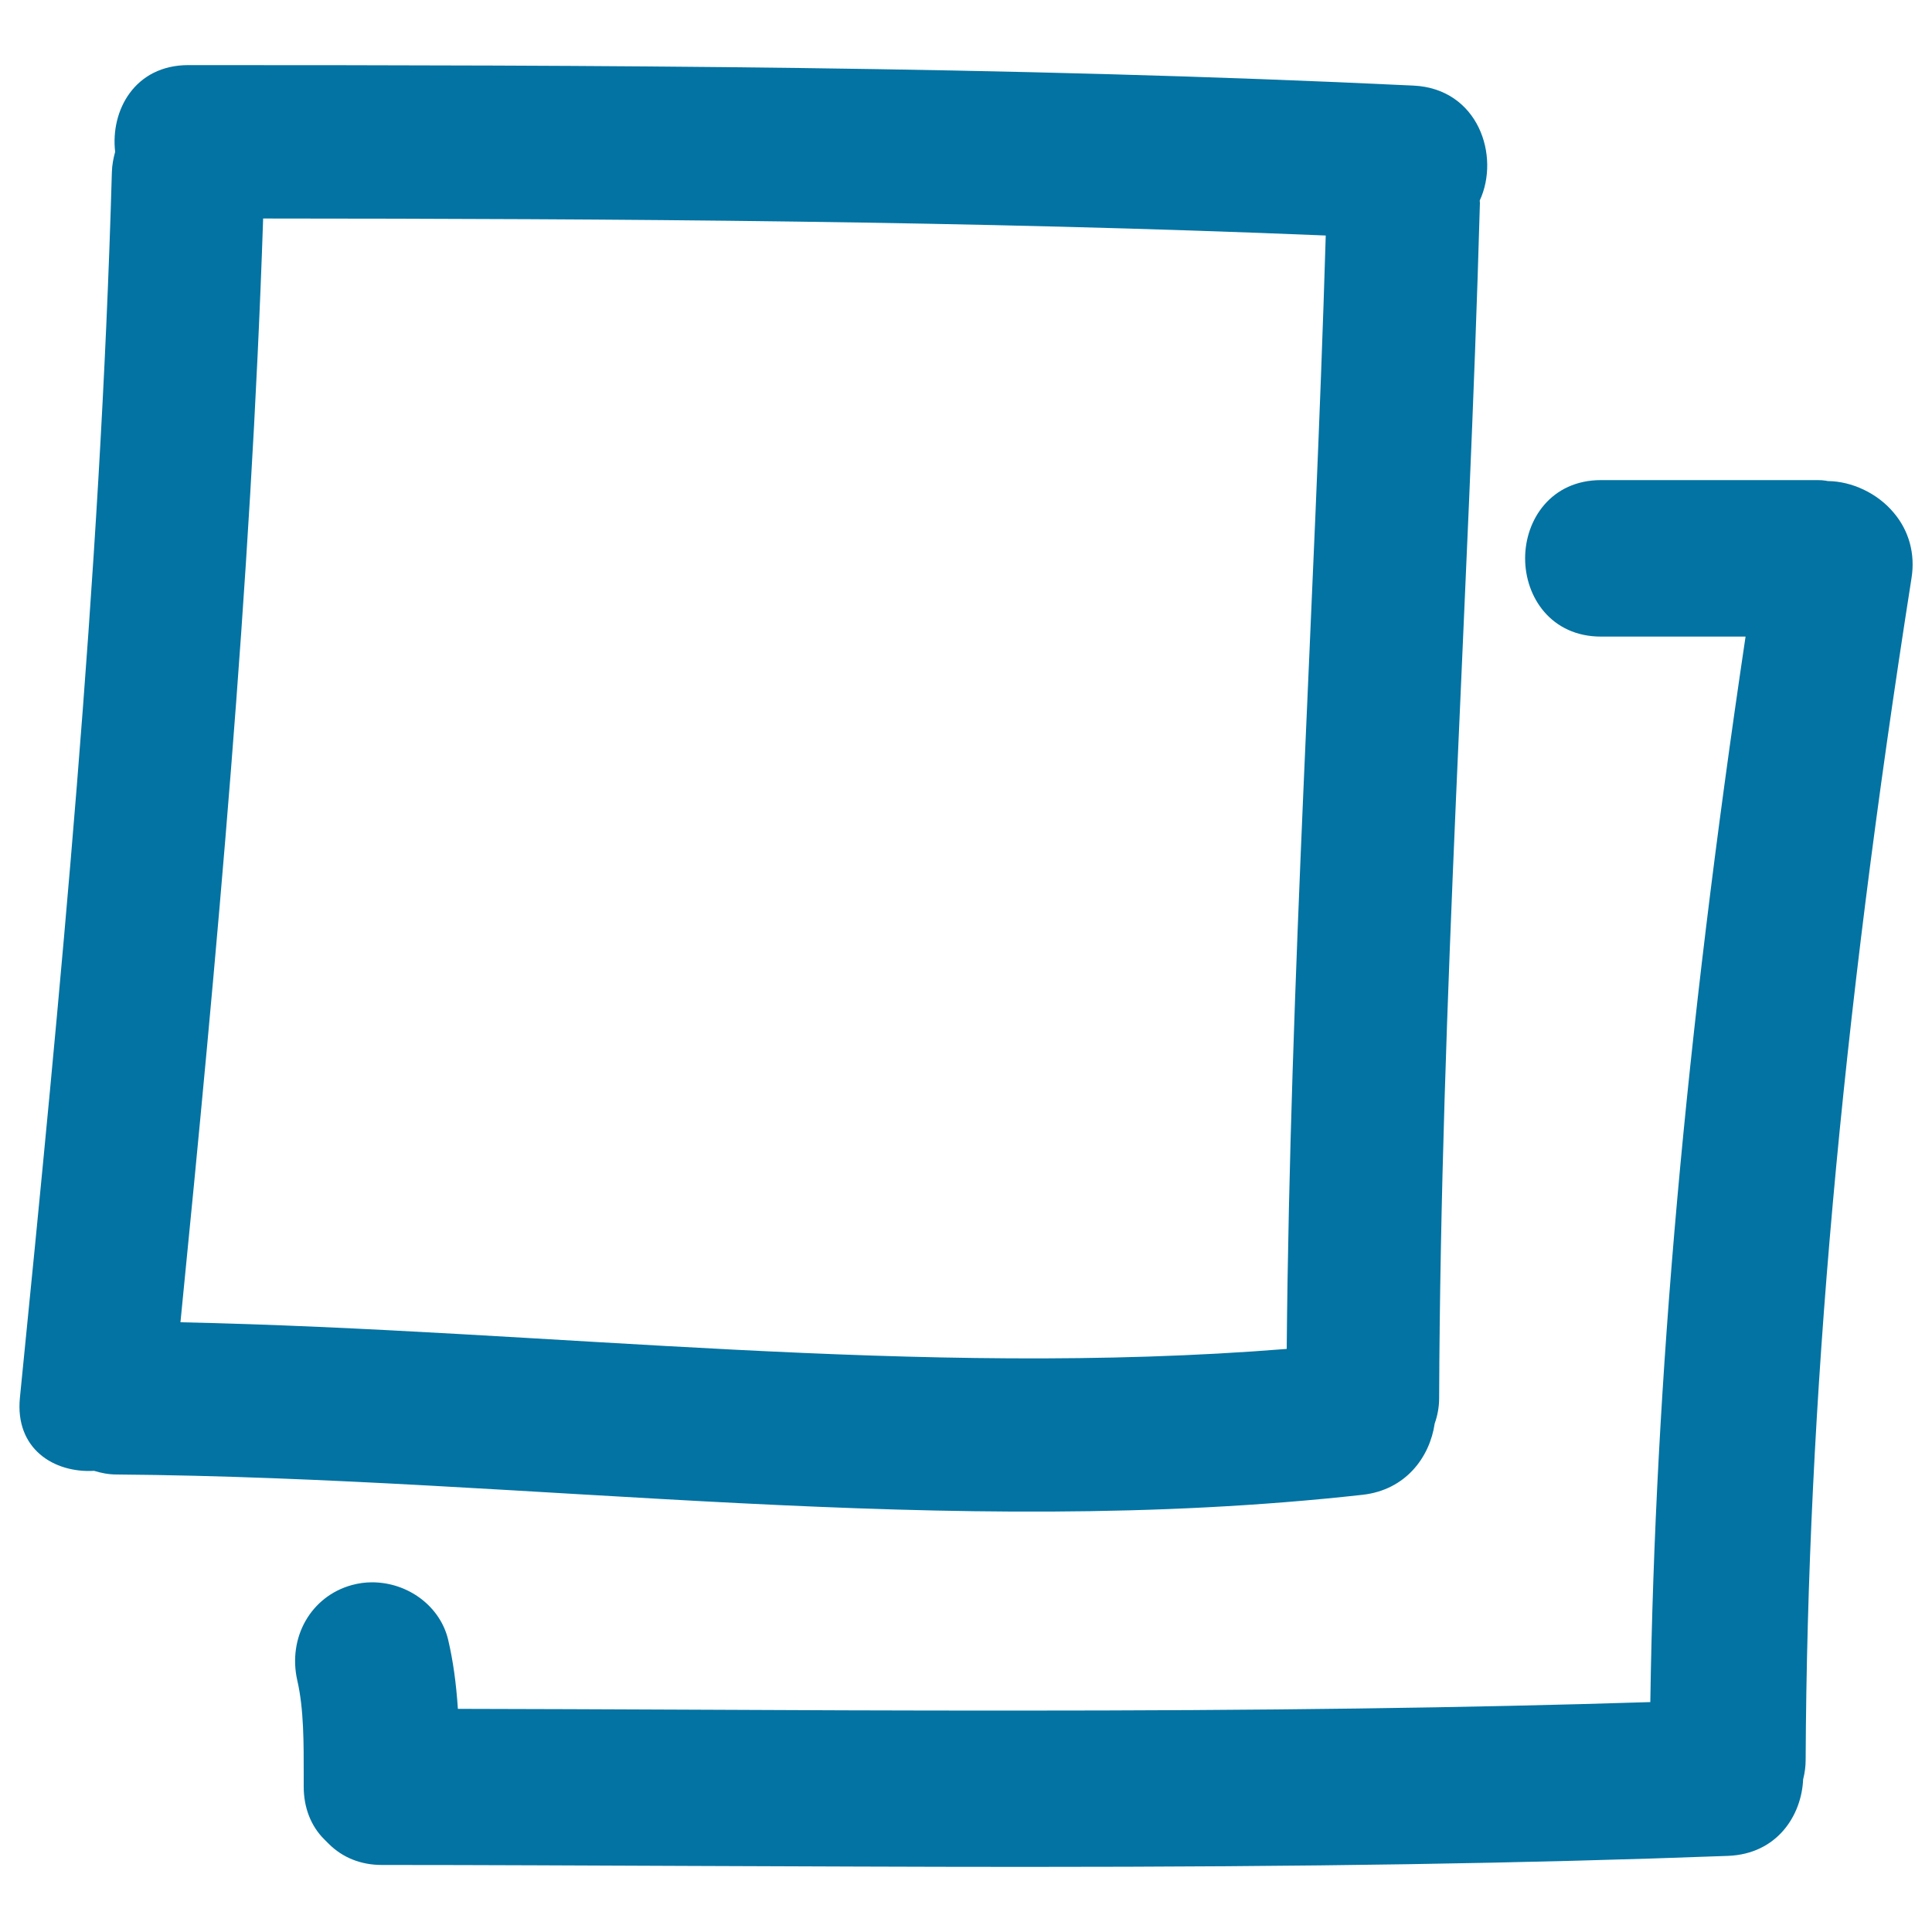
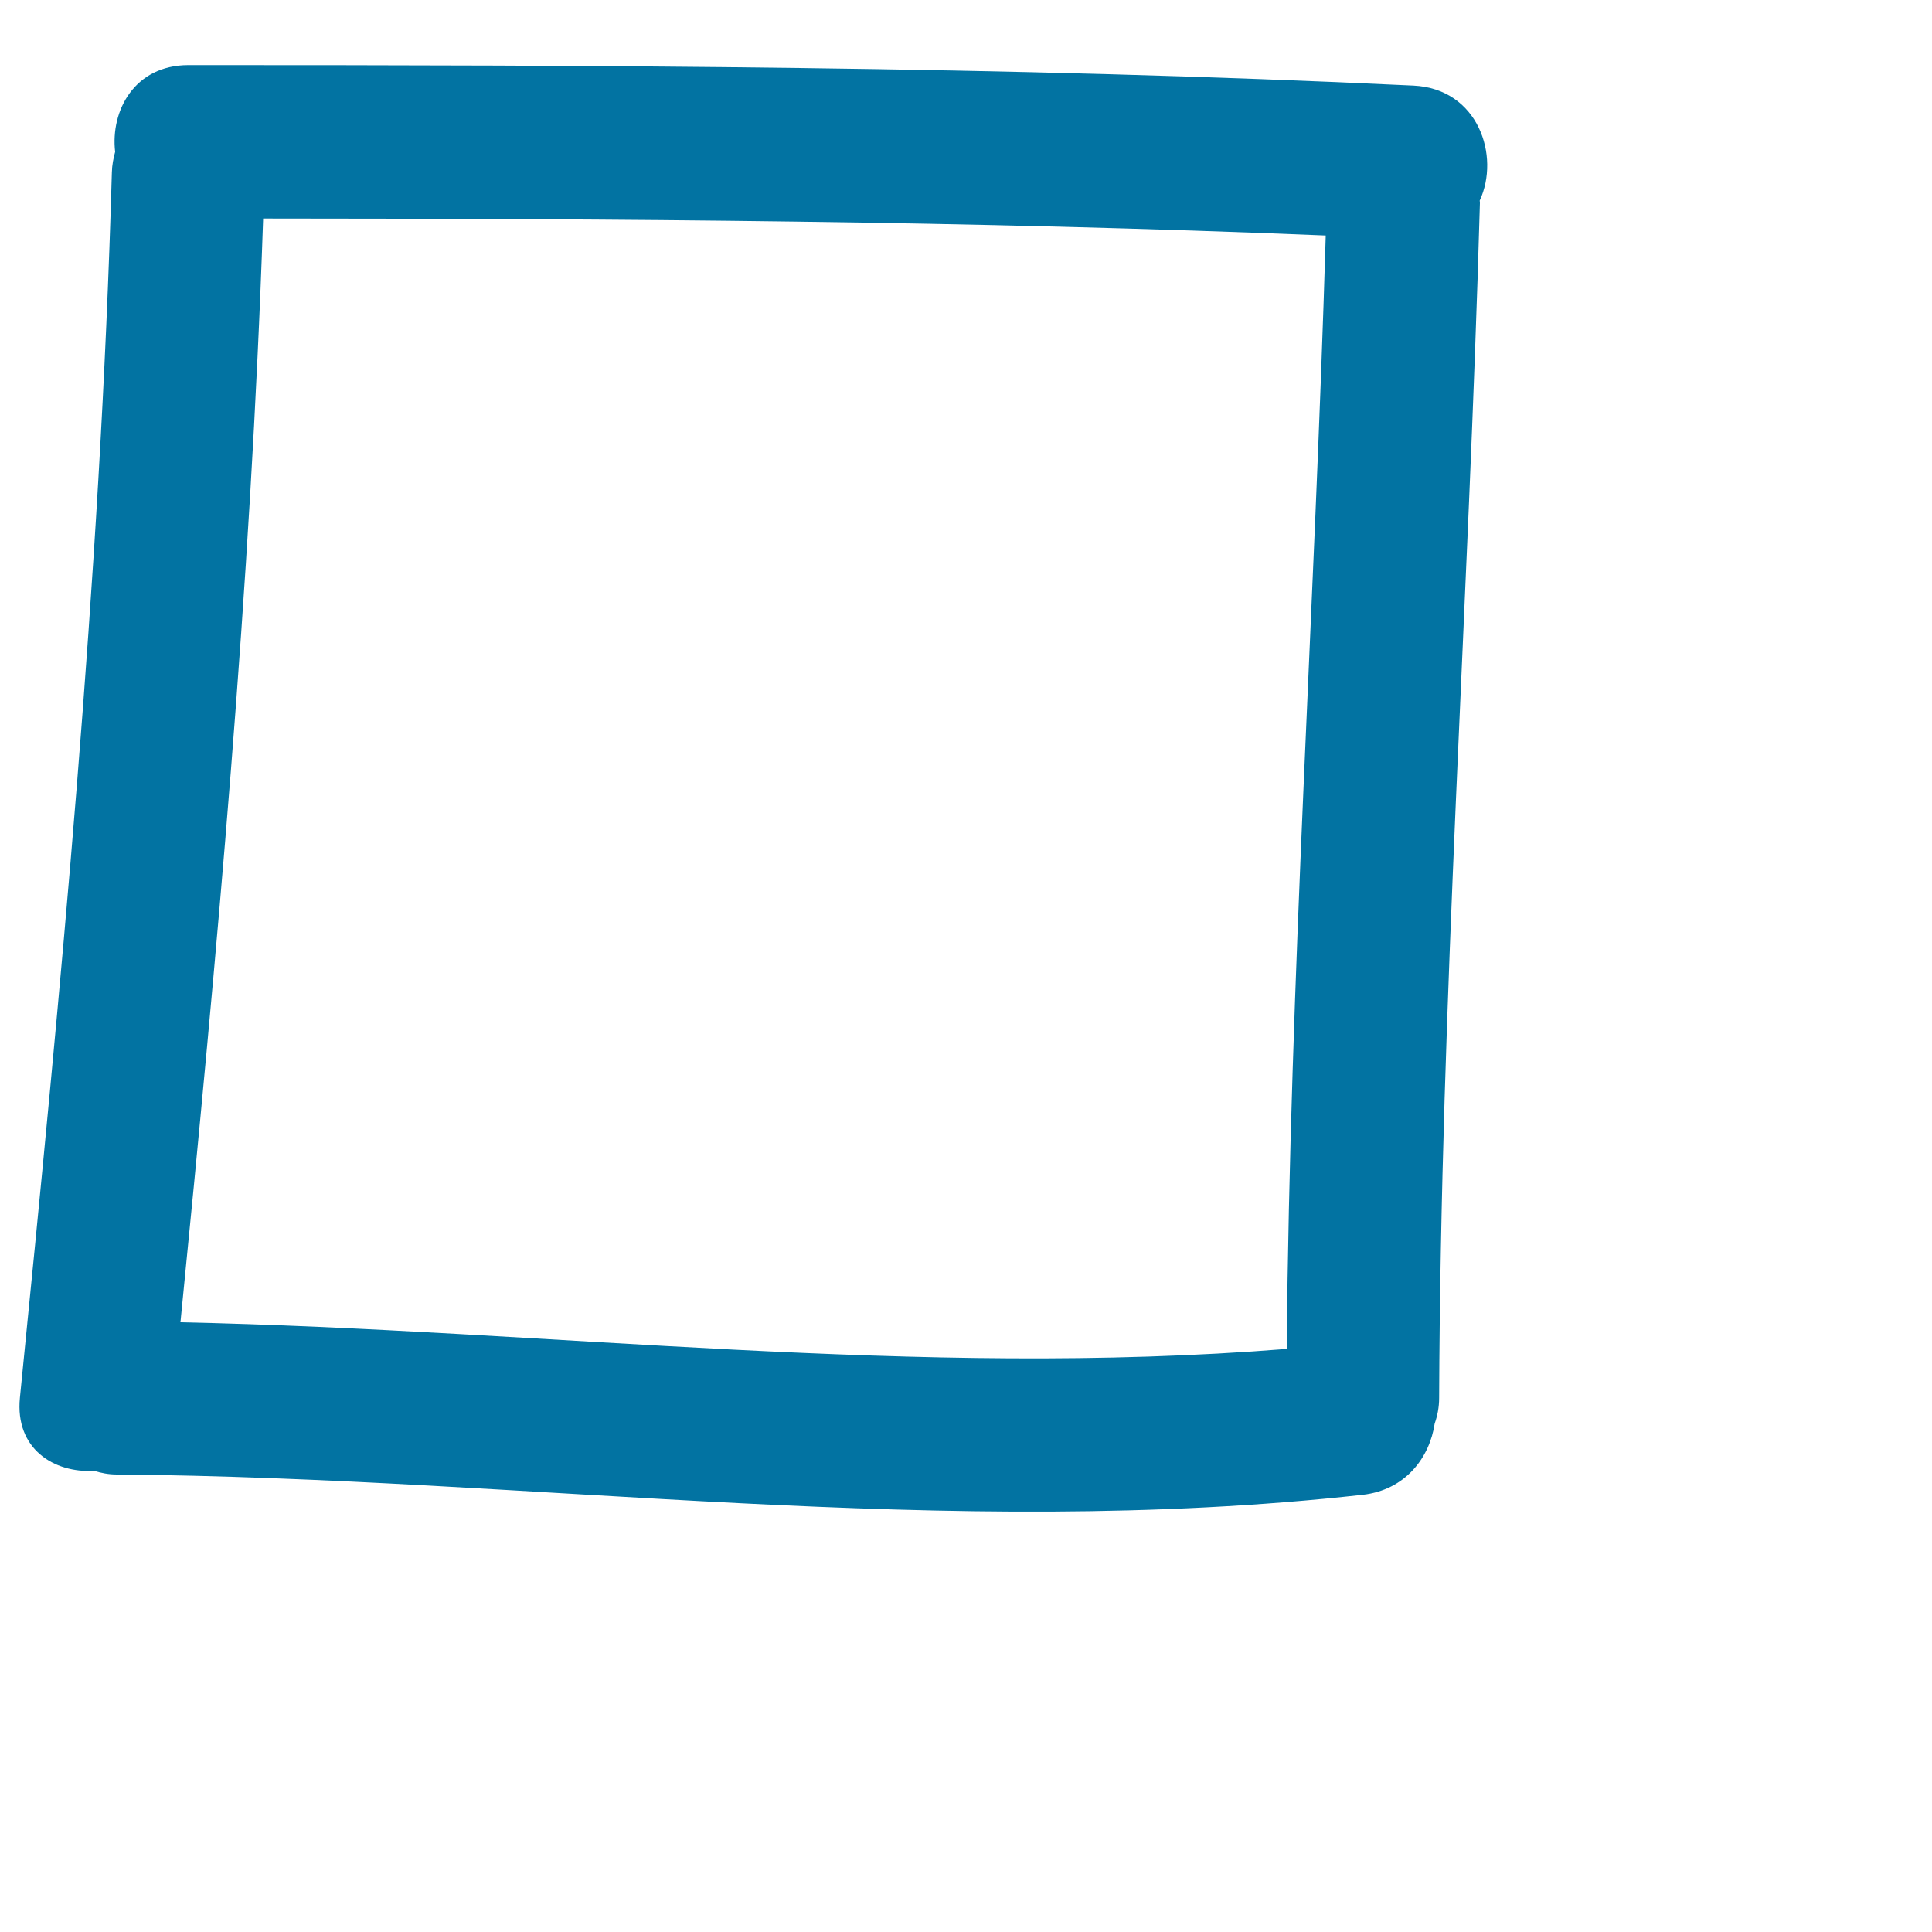
<svg xmlns="http://www.w3.org/2000/svg" viewBox="0 0 1000 1000" style="fill:#0273a2">
  <title>Gallery Hand Drawn Interface Symbol Of Irregular Squares Outlines SVG icon</title>
  <g>
    <g>
      <path d="M705.3,773.7c22.2-2.5,34.7-19.3,37.3-36.9c1.4-4,2.3-8.3,2.3-13.3c0.8-206.3,15.3-412.2,21.1-618.4c0-0.5-0.1-0.9-0.1-1.3c10.7-23-0.7-57.9-34.3-59.5C520.5,34.2,309,33.7,97.5,33.7c-27.8,0-40.4,23.5-37.9,44.9c-0.9,3.3-1.6,6.7-1.7,10.6c-6,212.1-26.5,423.2-47.6,634.3c-2.6,26.5,17.7,39,38.4,37.8c3.6,1.1,7.4,1.9,11.8,1.9C275.7,764.9,490.4,797.6,705.3,773.7z M93.4,684.4c18.9-190.1,36.4-380.3,42.8-571.3c183.4,0.1,366.8,1.2,550,8.8C680.5,314,667.7,505.9,666,698.2C475.1,713.5,284.5,688.5,93.4,684.4z" />
-       <path d="M946.1,249l-1.1-0.2c-1.3-0.2-2.6-0.3-4.1-0.3H828.7c-25.8,0-39.3,20.4-39.3,40.5c0,20.1,13.5,40.5,39.3,40.5h74.8c-31.1,208.7-46.8,384.3-49.3,551.5c-95.6,3-198.1,4.4-331.3,4.4c-57,0-114.1-0.2-171.1-0.5c-38.3-0.2-76.6-0.3-114.8-0.4c-0.9-13.5-2.5-24.9-5-35.6c-4-17.3-20.6-29.9-39.5-29.9c-3.5,0-7,0.5-10.3,1.4c-21.3,5.8-33.4,27.2-28.3,49.5c3.4,14.8,3.3,32.3,3.3,49.2l0,5.7c0,10.9,3.8,20.5,10.7,27.3l2.2,2.2c7.2,7.2,16.7,11,27.5,11c52.8,0,105.6,0.3,158.3,0.5c58.1,0.2,116.2,0.5,174.4,0.5c147.4,0,259.7-1.8,364.1-5.7c25.6-1,38.1-21.1,38.9-39.6c0.9-3.6,1.3-6.8,1.3-10.1c0.9-184.9,18.3-379.3,54.8-611.7c2-12.5-1.3-24.5-9.2-33.8C971.8,255.3,958.5,249.1,946.1,249z" />
    </g>
  </g>
</svg>